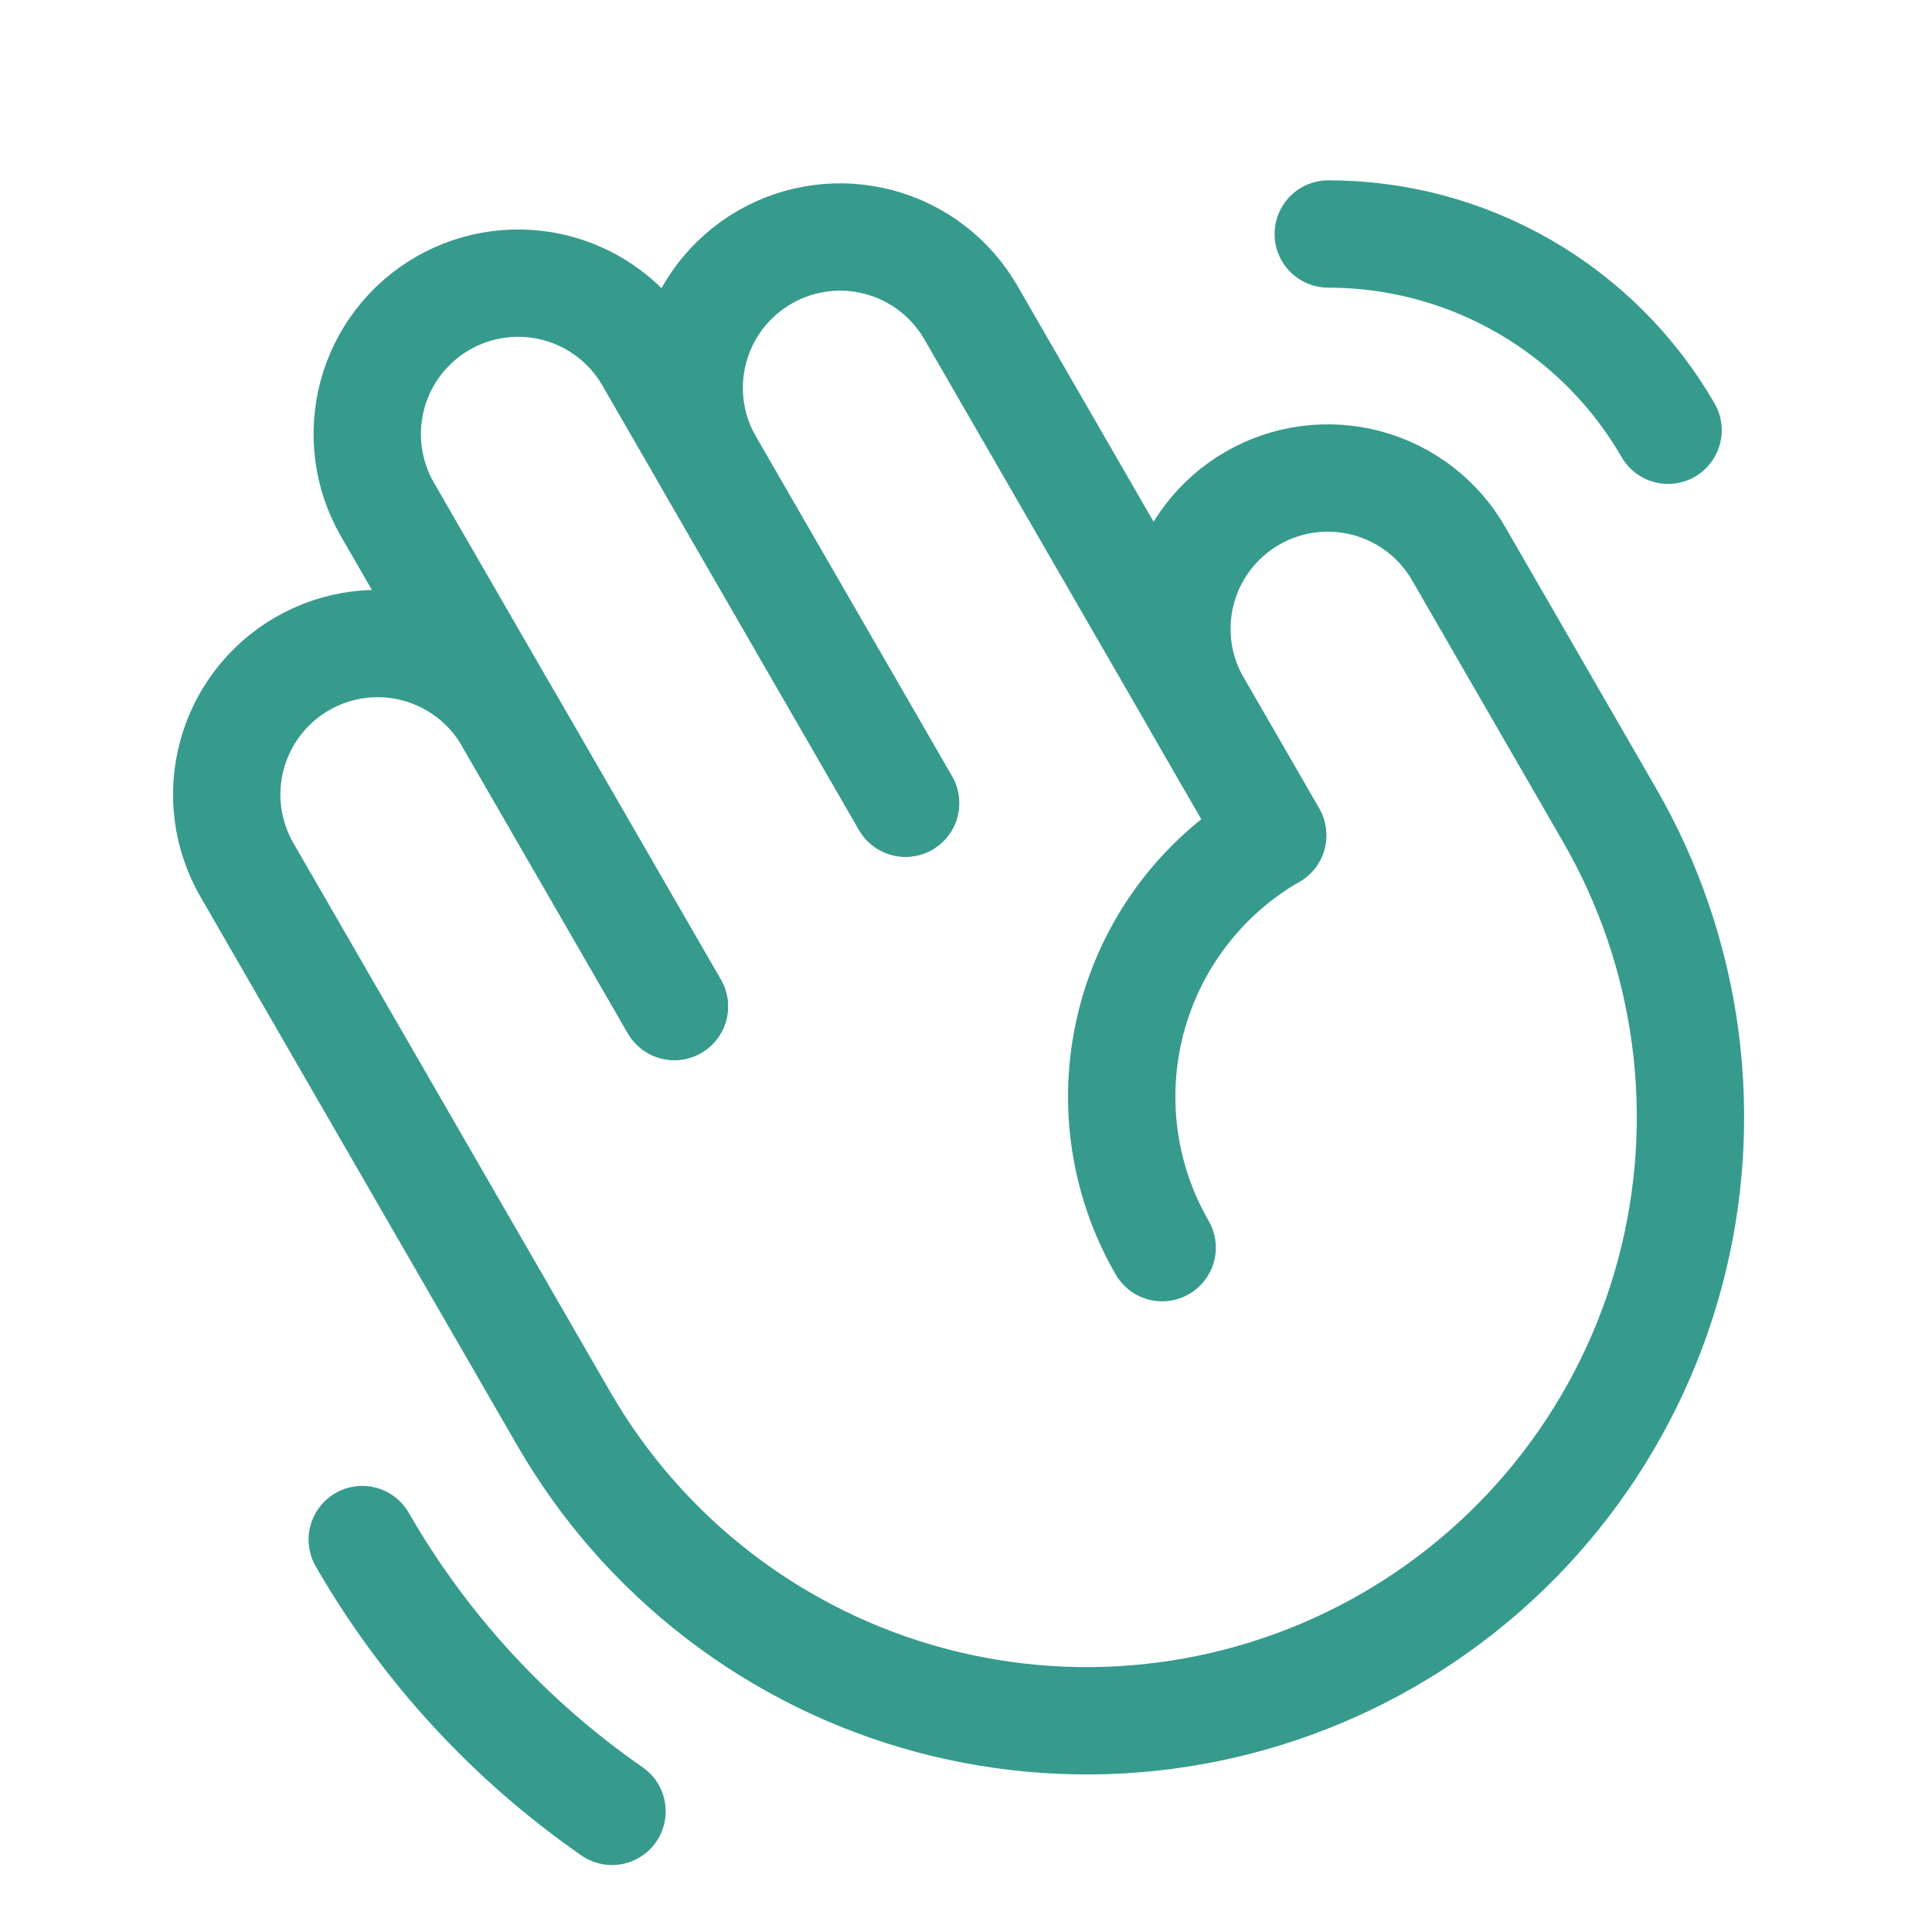
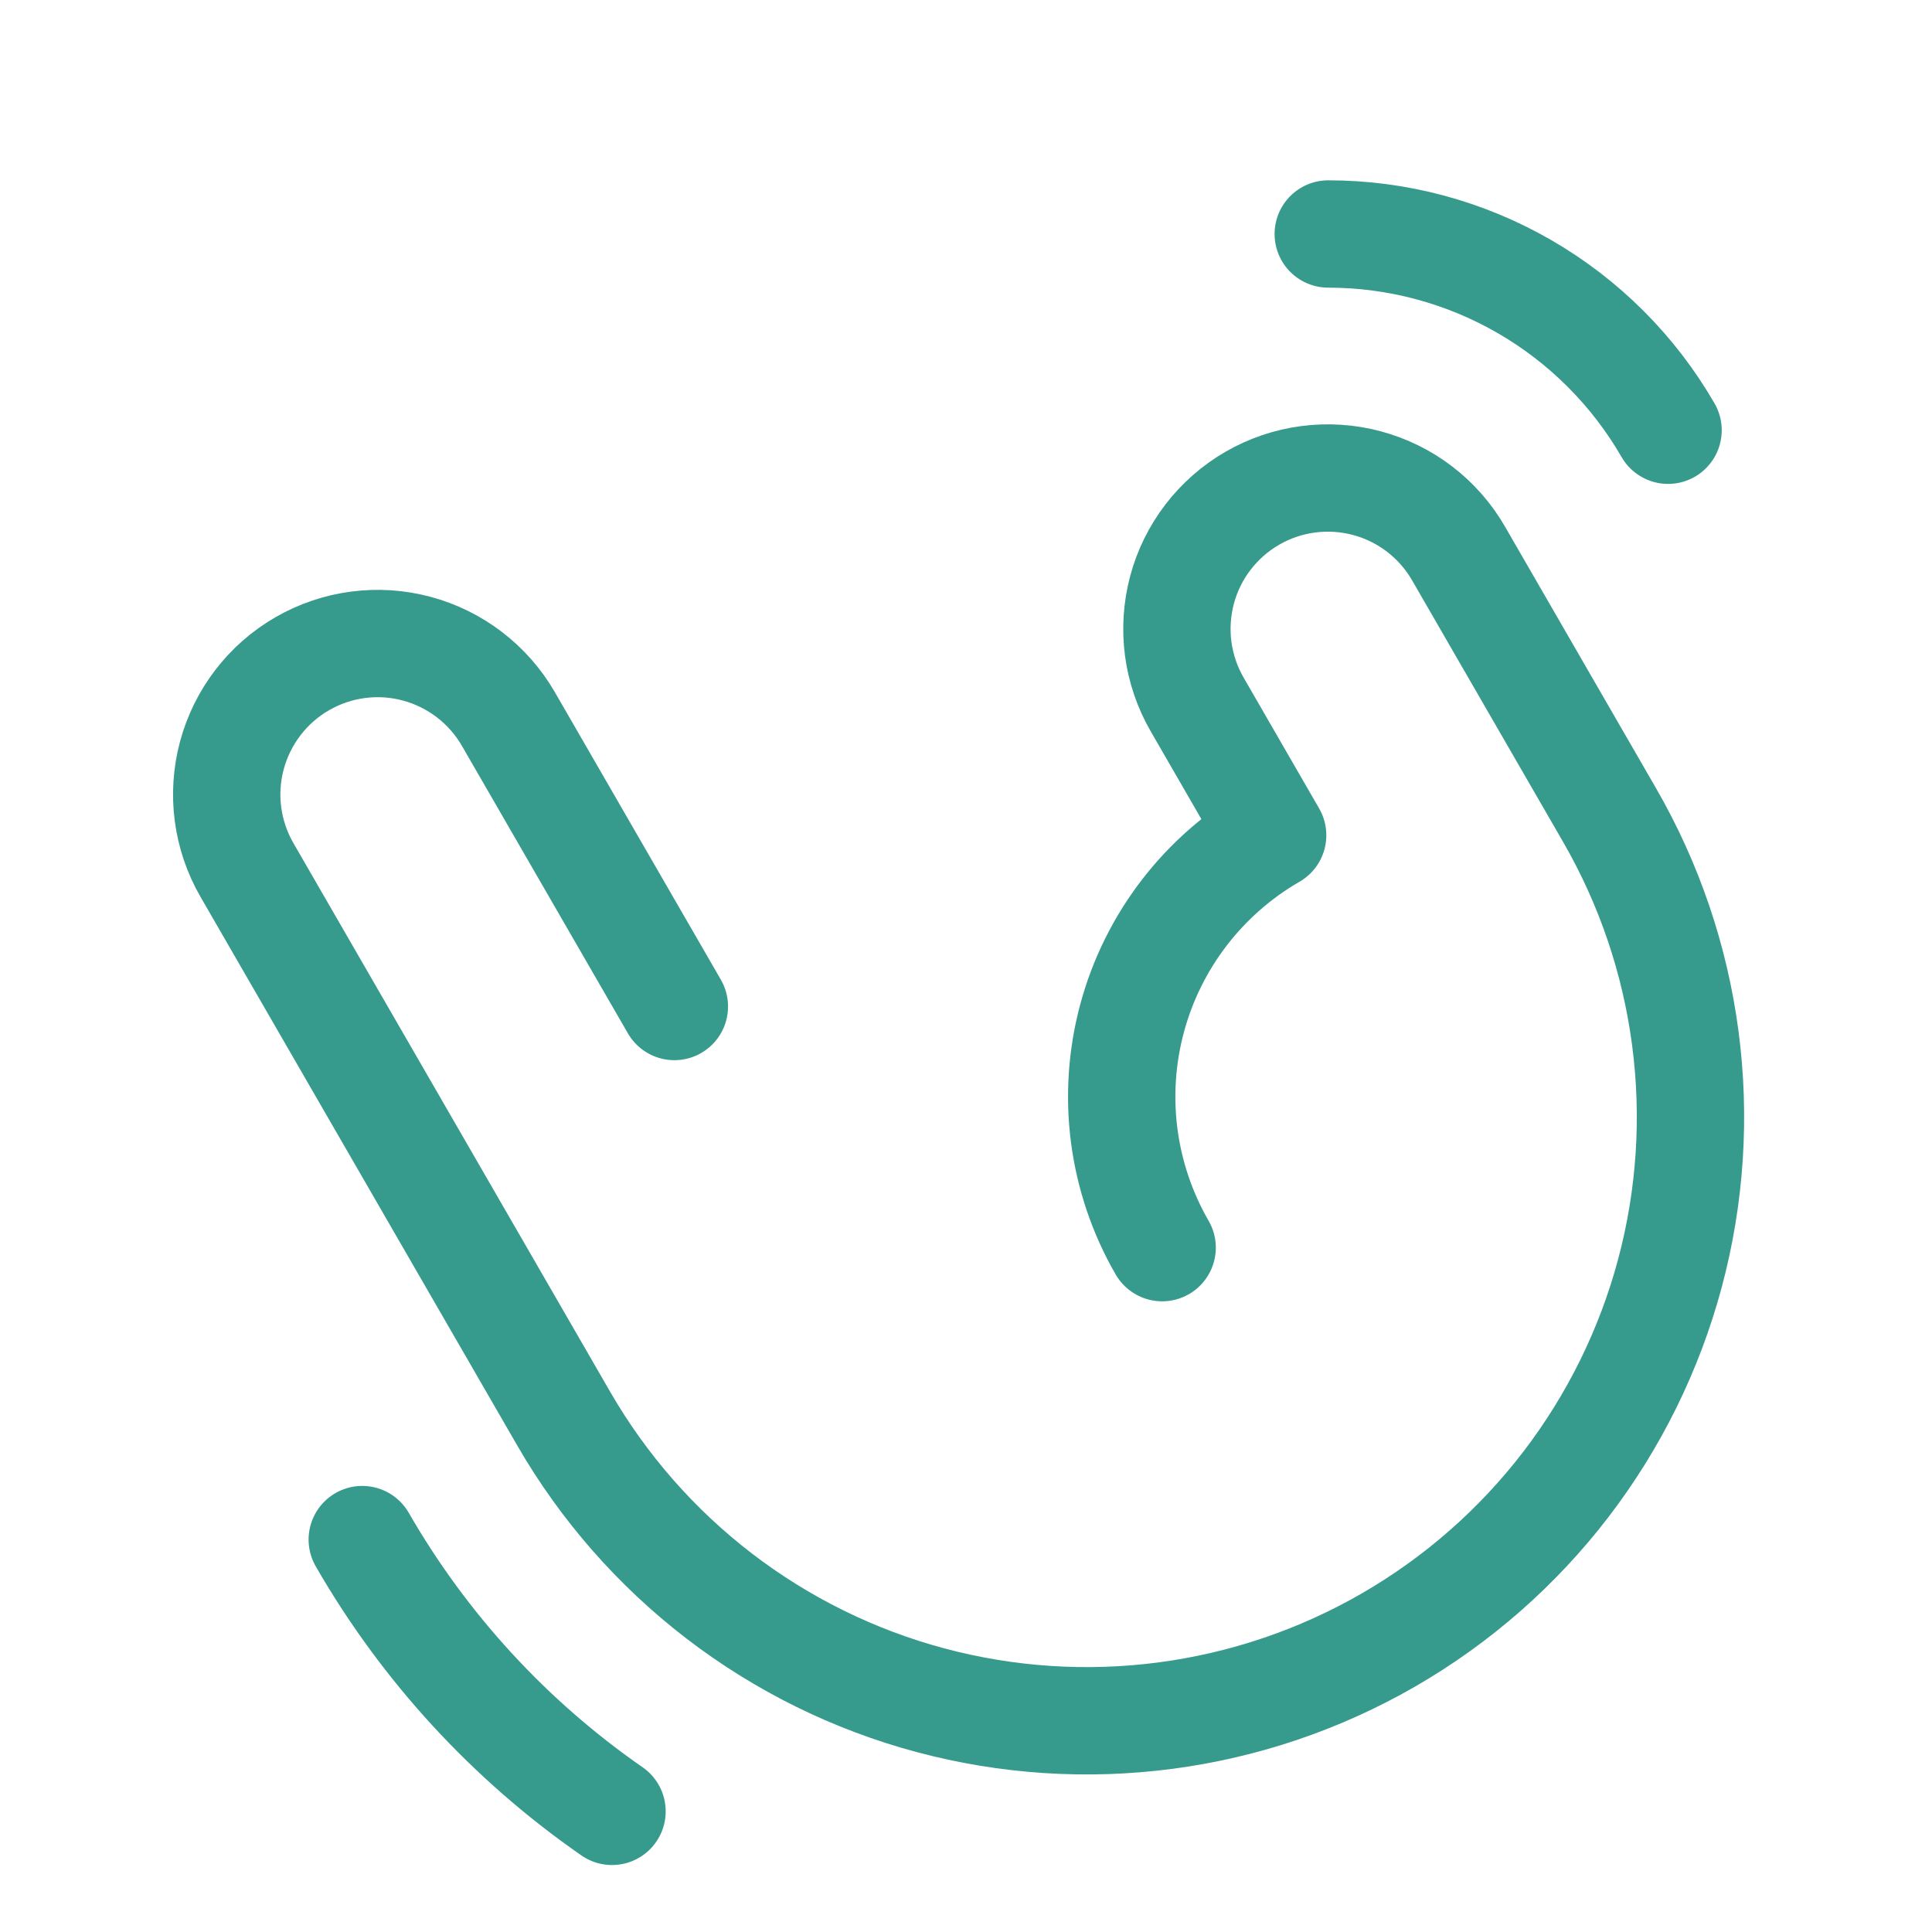
<svg xmlns="http://www.w3.org/2000/svg" fill="none" height="36" viewBox="0 0 36 36" width="36">
  <g stroke="#369b8d" stroke-linecap="round" stroke-linejoin="round" stroke-width="2">
-     <path d="m16.874 14.966-3.656-6.333c-.372-.646-.473-1.413-.28-2.133.193-.72.664-1.334 1.31-1.707.646-.373 1.413-.474 2.133-.281s1.334.663 1.708 1.309l5.625 9.743" />
-     <path d="m12.565 18.753-5.344-9.256c-.185-.32-.305-.673-.354-1.039-.048-.366-.024-.739.071-1.096.095-.357.26-.692.485-.985.225-.293.505-.539.825-.724.32-.185.673-.305 1.04-.353s.739-.024 1.096.072c.357.096.691.261.984.486.293.225.539.506.723.826l4.781 8.281" />
    <path d="m21.655 23.248c-.746-1.292-.948-2.827-.562-4.268.386-1.441 1.329-2.67 2.621-3.416l-1.406-2.436c-.185-.32-.305-.673-.354-1.039-.048-.366-.024-.739.071-1.096s.26-.692.485-.985c.225-.293.505-.539.825-.724s.673-.305 1.04-.353.739-.024 1.096.072c.357.096.692.261.985.486.293.225.539.506.723.826l2.812 4.871c.739 1.28 1.219 2.692 1.412 4.157s.096 2.954-.286 4.381c-.382 1.427-1.042 2.765-1.941 3.938-.899 1.172-2.021 2.156-3.301 2.895s-2.692 1.218-4.157 1.411c-1.465.193-2.954.095-4.381-.287s-2.765-1.043-3.937-1.942c-1.172-.9-2.155-2.022-2.894-3.301l-5.906-10.23c-.372-.646-.473-1.413-.279-2.133s.664-1.334 1.31-1.707c.646-.373 1.413-.474 2.133-.281.72.193 1.334.663 1.708 1.309l3.094 5.359" />
    <path d="m11.404 33.752c-1.907-1.323-3.496-3.053-4.654-5.064" />
    <path d="m24.75 4.36c1.284-0 2.545.338 3.656.98 1.111.642 2.034 1.565 2.676 2.677" />
  </g>
</svg>